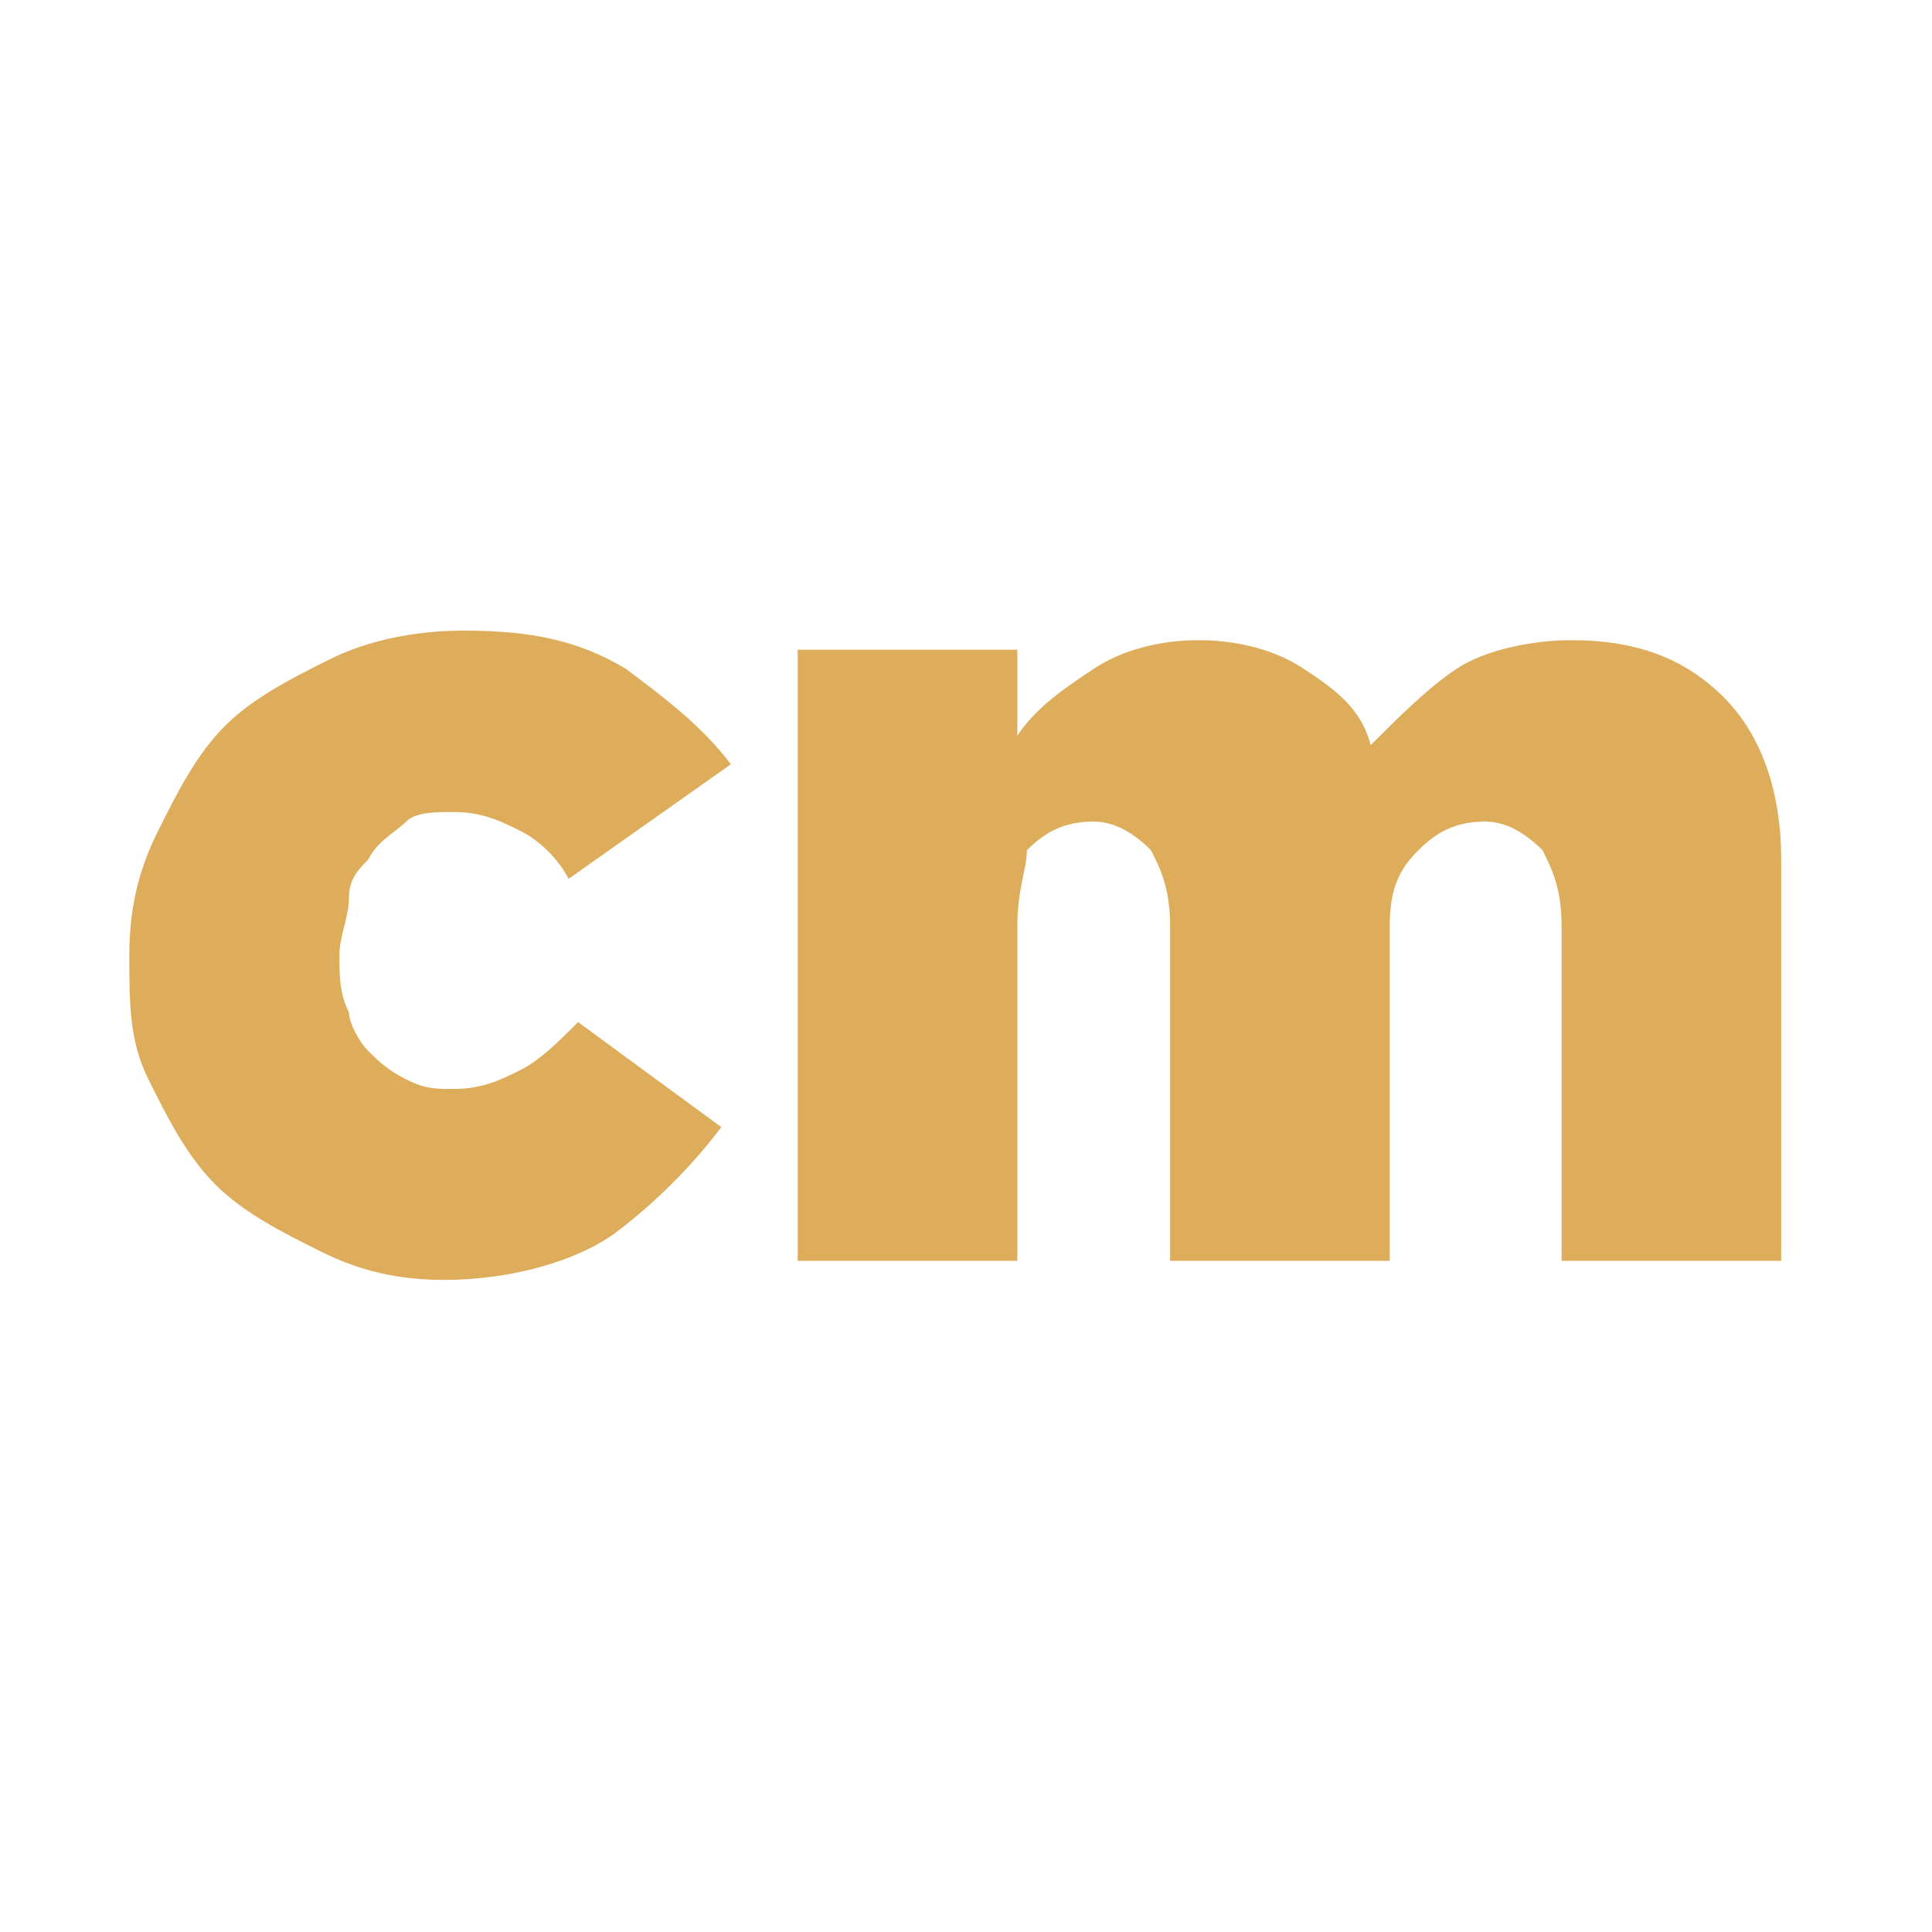
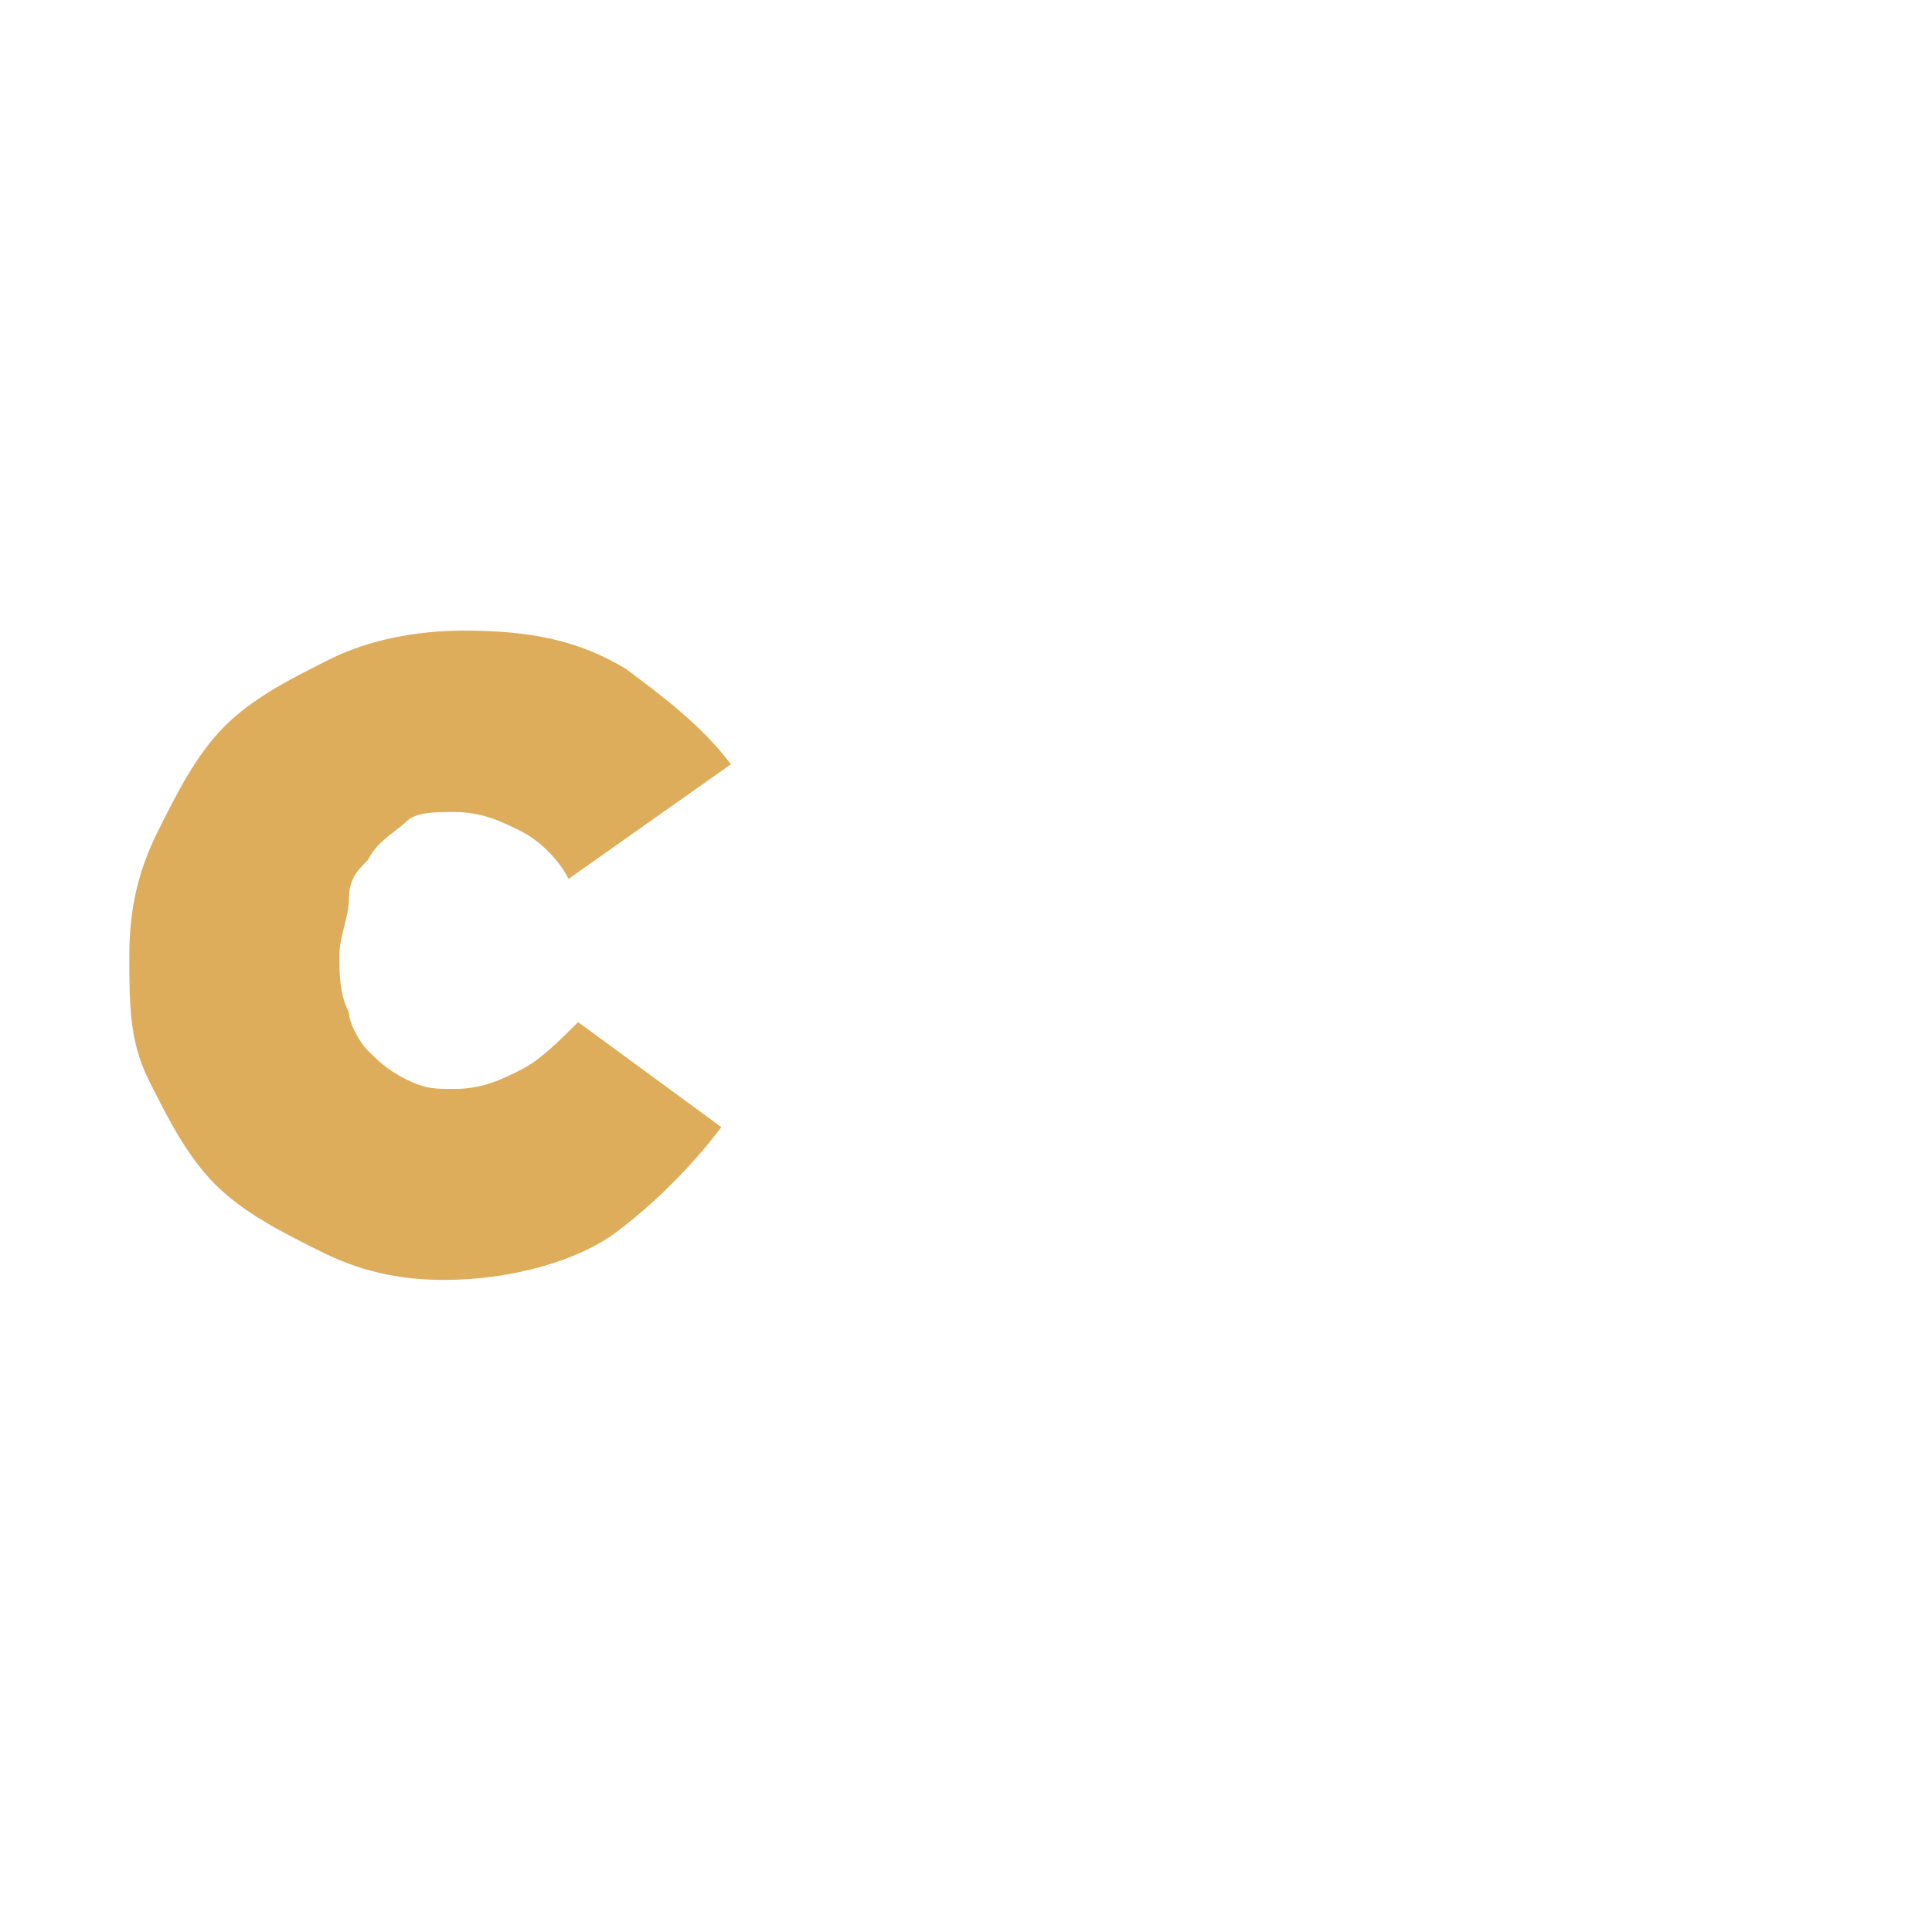
<svg xmlns="http://www.w3.org/2000/svg" width="100%" height="100%" viewBox="0 0 75 75" version="1.1" xml:space="preserve" style="fill-rule:evenodd;clip-rule:evenodd;stroke-linejoin:round;stroke-miterlimit:2;">
  <g>
    <path d="M17.252,49.686c-1.853,0 -3.336,-0.37 -4.819,-1.112c-1.482,-0.741 -2.965,-1.482 -4.077,-2.594c-1.112,-1.113 -1.853,-2.595 -2.595,-4.078c-0.741,-1.483 -0.741,-2.965 -0.741,-4.819c-0,-1.853 0.371,-3.336 1.112,-4.818c0.741,-1.483 1.483,-2.966 2.595,-4.078c1.112,-1.112 2.594,-1.853 4.077,-2.595c1.483,-0.741 3.336,-1.112 5.19,-1.112c2.594,0 4.448,0.371 6.301,1.483c1.483,1.112 2.965,2.224 4.077,3.707l-6.301,4.448c-0.371,-0.741 -1.112,-1.483 -1.853,-1.853c-0.742,-0.371 -1.483,-0.742 -2.595,-0.742c-0.741,0 -1.483,0 -1.853,0.371c-0.371,0.371 -1.112,0.741 -1.483,1.483c-0.371,0.37 -0.741,0.741 -0.741,1.482c-0,0.742 -0.371,1.483 -0.371,2.224c-0,0.742 -0,1.483 0.371,2.224c-0,0.371 0.37,1.112 0.741,1.483c0.371,0.371 0.741,0.741 1.483,1.112c0.741,0.371 1.112,0.371 1.853,0.371c1.112,-0 1.853,-0.371 2.595,-0.742c0.741,-0.37 1.482,-1.112 2.224,-1.853l5.56,4.077c-1.112,1.483 -2.595,2.966 -4.078,4.078c-1.482,1.112 -4.077,1.853 -6.672,1.853Z" style="fill:#dead5c;fill-rule:nonzero;" />
-     <path d="M30.967,25.222l8.526,-0l-0,3.336c0.741,-1.112 1.853,-1.854 2.965,-2.595c1.112,-0.741 2.595,-1.112 4.078,-1.112c1.482,0 2.965,0.371 4.077,1.112c1.112,0.741 2.224,1.483 2.595,2.965c1.112,-1.112 2.224,-2.224 3.336,-2.965c1.112,-0.741 2.965,-1.112 4.448,-1.112c2.595,0 4.448,0.741 5.931,2.224c1.482,1.483 2.224,3.707 2.224,6.302l-0,15.568l-8.526,-0l0,-12.974c0,-1.482 -0.371,-2.224 -0.741,-2.965c-0.742,-0.741 -1.483,-1.112 -2.224,-1.112c-1.112,-0 -1.854,0.371 -2.595,1.112c-0.741,0.741 -1.112,1.483 -1.112,2.965l0,12.974l-8.525,-0l-0,-12.974c-0,-1.482 -0.371,-2.224 -0.742,-2.965c-0.741,-0.741 -1.483,-1.112 -2.224,-1.112c-1.112,-0 -1.853,0.371 -2.595,1.112c0,0.741 -0.37,1.483 -0.37,2.965l-0,12.974l-8.526,-0l0,-23.723Z" style="fill:#dead5c;fill-rule:nonzero;" />
  </g>
</svg>